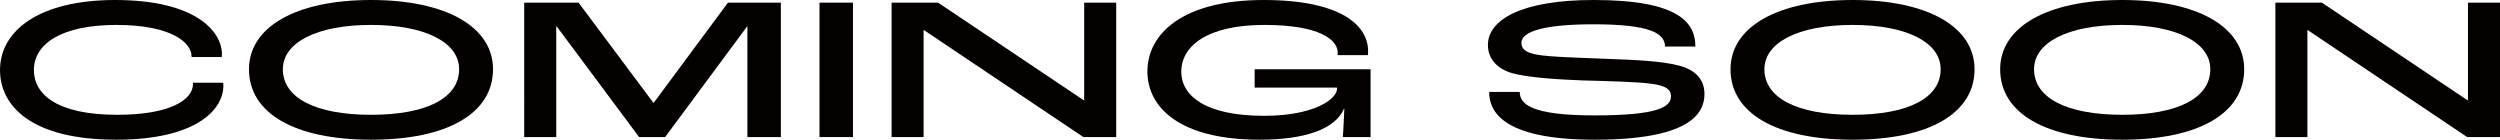
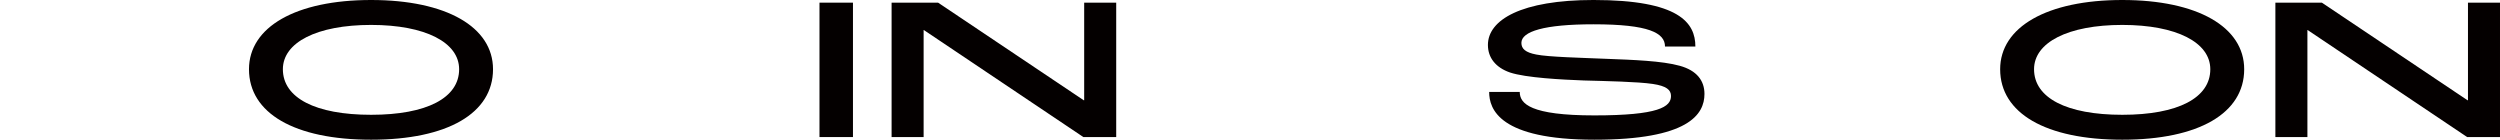
<svg xmlns="http://www.w3.org/2000/svg" id="a" viewBox="0 0 881.331 49.252">
  <defs>
    <style>.b{fill:#040000;}</style>
  </defs>
-   <path class="b" d="M0,24.698C0,10.801,13.84,0,40.575,0c28.556,0,37.588,11.161,37.661,19.01,0,.144,0,.647-.073,1.08h-10.636v-.288c0-4.681-6.993-11.017-26.443-11.017s-29.138,6.696-29.138,15.913c0,8.28,7.649,15.77,29.43,15.77,18.357,0,26.662-5.185,26.662-10.873v-.433h10.635c.073.433.073.937.073,1.009,0,9-10.416,19.081-37.734,19.081C10.562,49.252,0,37.011,0,24.698Z" />
  <path class="b" d="M87.775,24.41c0-14.905,16.536-24.41,43.051-24.41s42.979,9.505,42.979,24.41c0,15.481-15.953,24.842-42.979,24.842s-43.051-9.36-43.051-24.842ZM161.859,24.41c0-9.433-11.874-15.625-31.032-15.625s-31.105,6.192-31.105,15.625c0,10.081,11.437,16.058,31.105,16.058s31.032-5.977,31.032-16.058Z" />
-   <path class="b" d="M184.803.937h19.158l26.37,35.282h.146L256.628.937h18.648v47.38h-11.801V9.289h-.073l-28.919,39.027h-9.179l-29.065-39.027h-.146v39.027h-11.291V.937Z" />
  <path class="b" d="M288.896.937h11.801v47.38h-11.801V.937Z" />
  <path class="b" d="M314.317.937h16.39l51.356,34.419h.146V.937h11.291v47.38h-11.582l-56.237-37.731h-.073v37.731h-11.291V.937Z" />
-   <path class="b" d="M404.498,25.202c0-13.537,12.821-25.202,40.939-25.202,27.754,0,36.86,9.217,36.86,18.002,0,.144,0,.792-.073,1.439h-10.709c.073-.432.073-.72.073-.864,0-4.608-6.483-9.792-25.86-9.792-20.105,0-29.284,7.416-29.284,16.489,0,8.353,8.232,15.553,29.211,15.553,17.337,0,25.714-5.76,25.714-9.648v-.288h-29.065v-6.48h40.866v23.906h-9.761c.146-2.521.364-6.192.51-9.938h-.146c-3.06,7.129-13.695,10.873-29.721,10.873-28.482,0-39.555-11.593-39.555-24.05Z" />
  <path class="b" d="M524.979,32.402h10.781c0,4.177,3.788,8.281,26.297,8.281,22.728,0,27.025-3.024,27.025-6.841,0-2.16-1.603-3.528-6.41-4.248-5.318-.792-16.463-1.008-24.331-1.225-7.649-.288-20.397-.936-26.006-2.808-5.026-1.729-7.794-5.185-7.794-9.721,0-8.857,11.801-15.842,37.224-15.842,30.158,0,35.913,7.993,35.913,16.417h-10.708c0-4.824-5.683-7.849-25.205-7.849-17.41,0-25.423,2.521-25.423,6.553,0,2.089,1.457,3.385,5.245,4.104,4.152.864,16.026,1.152,24.694,1.512,9.397.36,19.668.721,25.86,2.448,6.046,1.656,8.741,5.257,8.741,9.938,0,7.272-5.754,16.129-38.753,16.129-33.509,0-37.151-10.729-37.151-16.85Z" />
-   <path class="b" d="M610.061,24.41c0-14.905,16.536-24.41,43.052-24.41s42.979,9.505,42.979,24.41c0,15.481-15.953,24.842-42.979,24.842s-43.052-9.36-43.052-24.842ZM684.144,24.41c0-9.433-11.873-15.625-31.031-15.625s-31.105,6.192-31.105,15.625c0,10.081,11.438,16.058,31.105,16.058s31.031-5.977,31.031-16.058Z" />
  <path class="b" d="M705.12,24.41c0-14.905,16.536-24.41,43.052-24.41s42.979,9.505,42.979,24.41c0,15.481-15.953,24.842-42.979,24.842s-43.052-9.36-43.052-24.842ZM779.204,24.41c0-9.433-11.873-15.625-31.032-15.625-19.158,0-31.104,6.192-31.104,15.625,0,10.081,11.437,16.058,31.104,16.058s31.032-5.977,31.032-16.058Z" />
  <path class="b" d="M802.147.937h16.391l51.355,34.419h.146V.937h11.291v47.38h-11.582l-56.237-37.731h-.073v37.731h-11.291V.937Z" />
</svg>